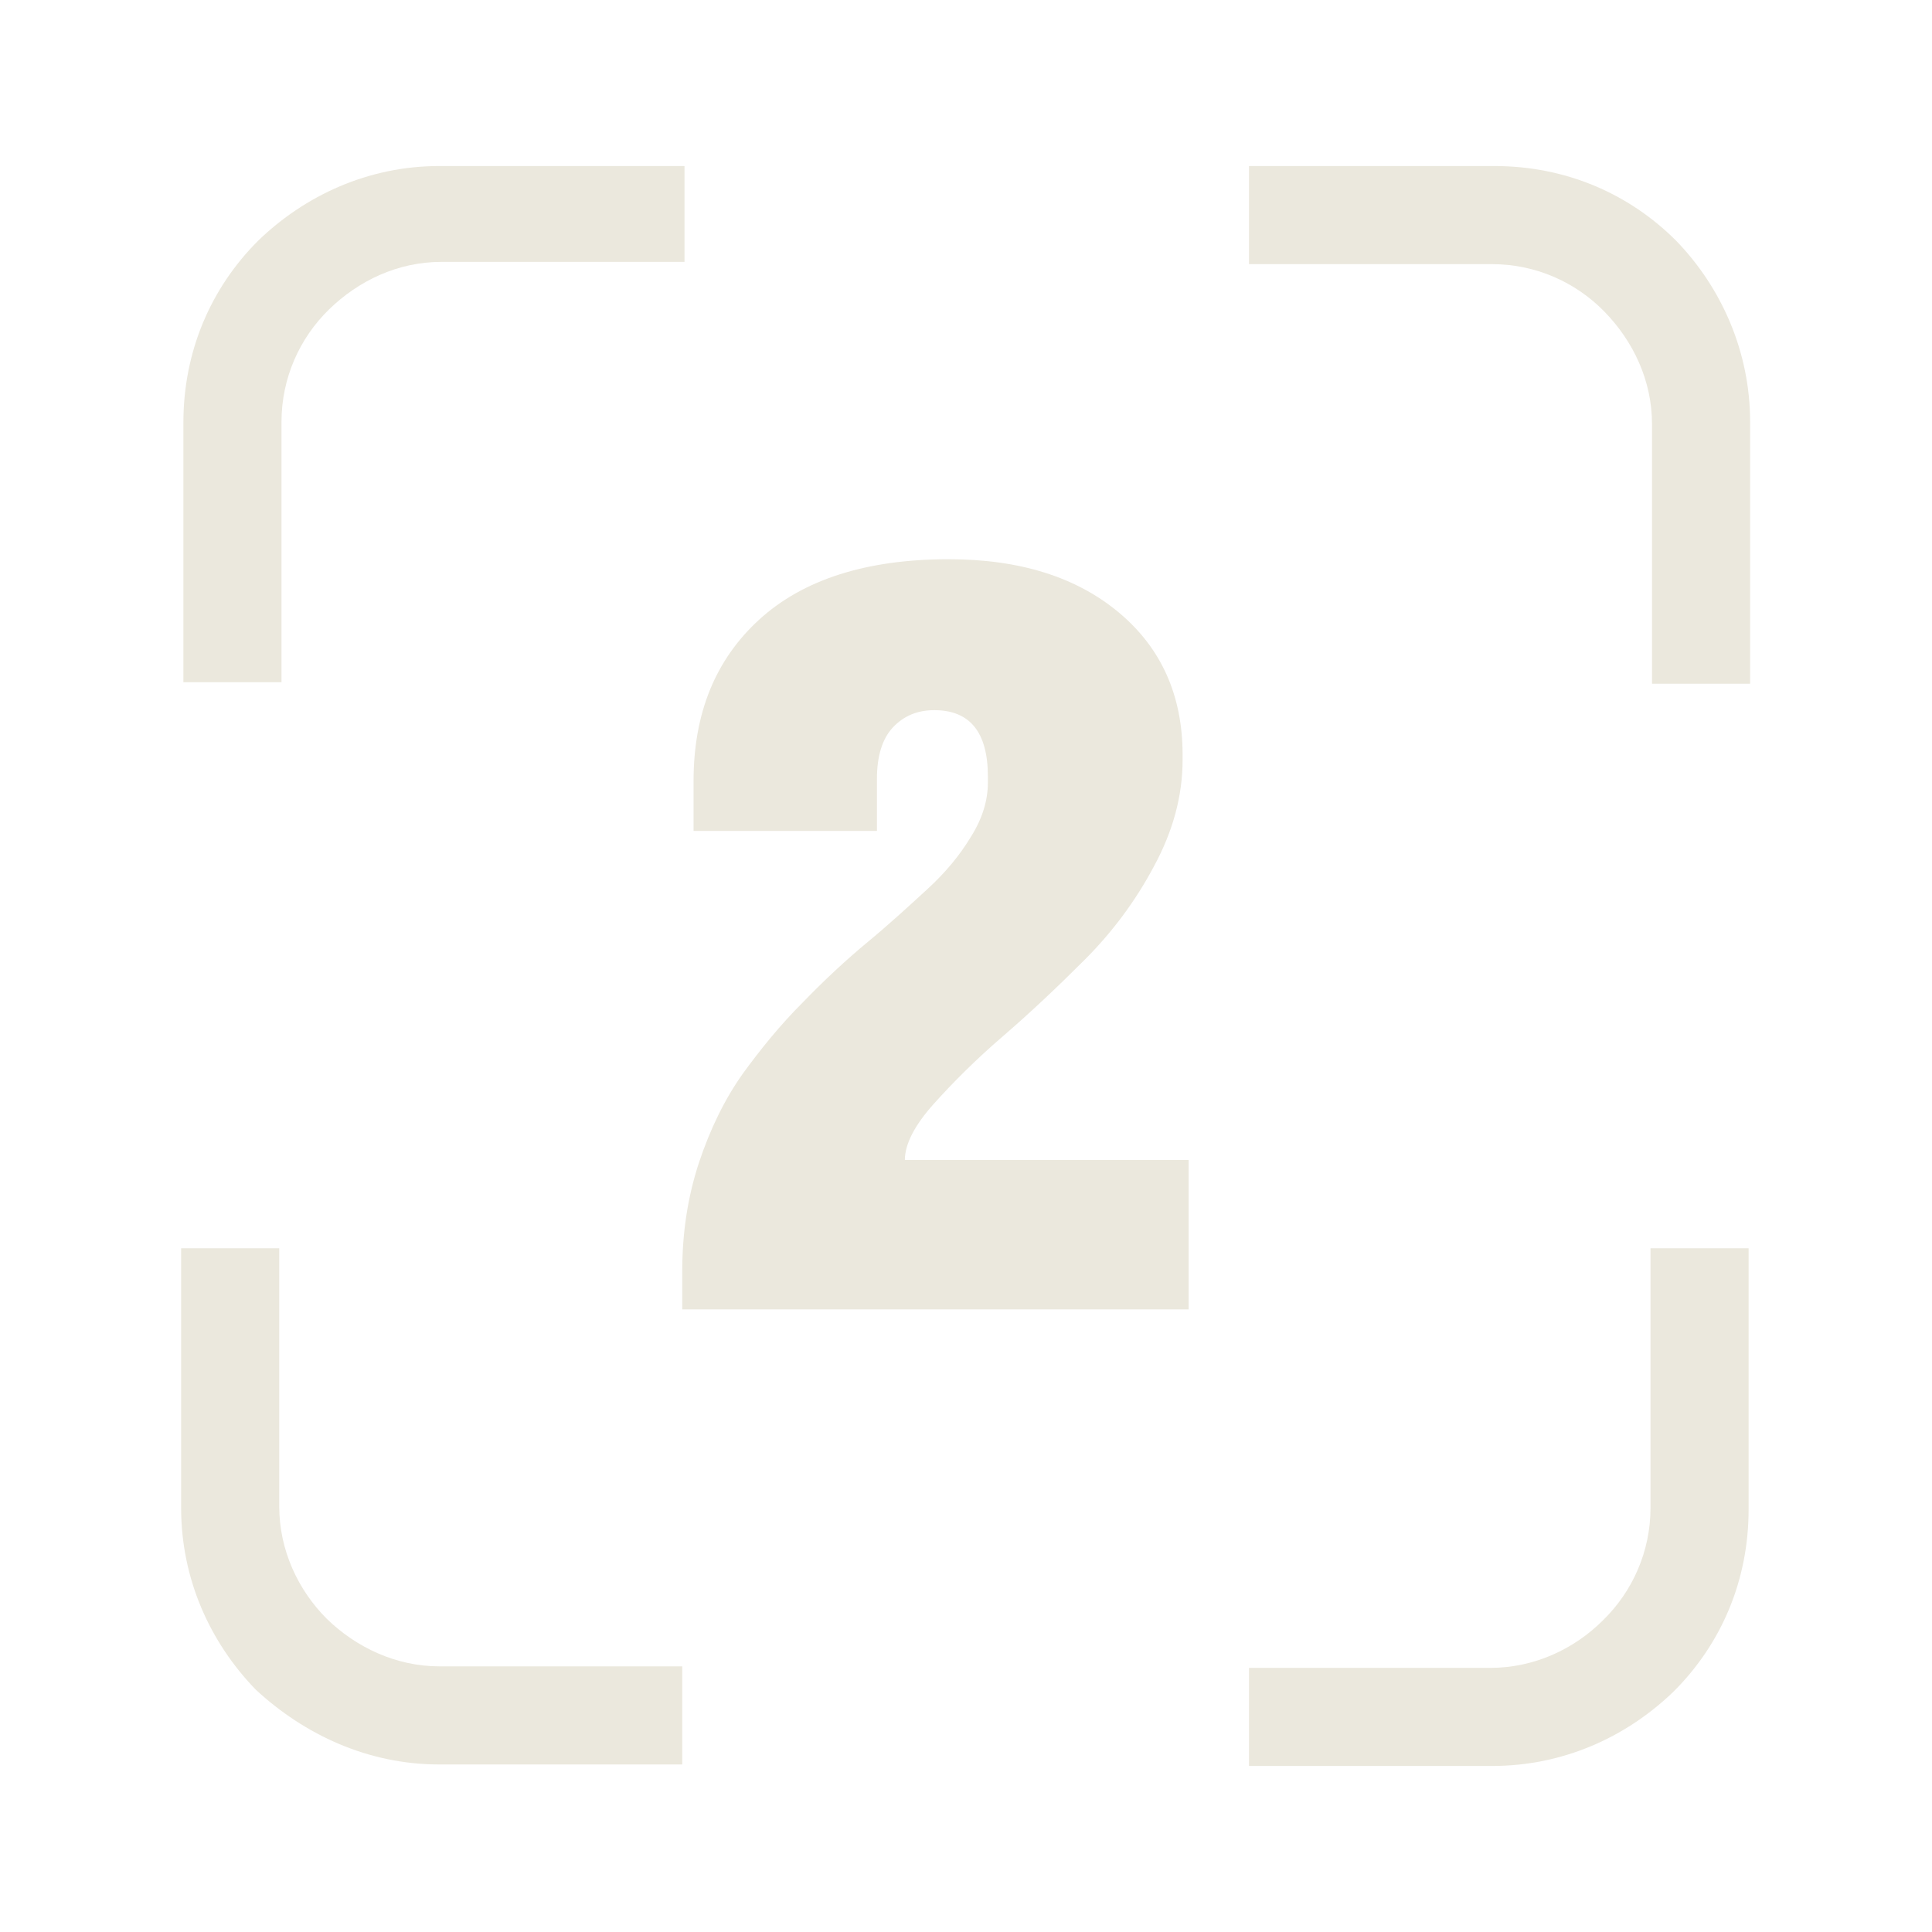
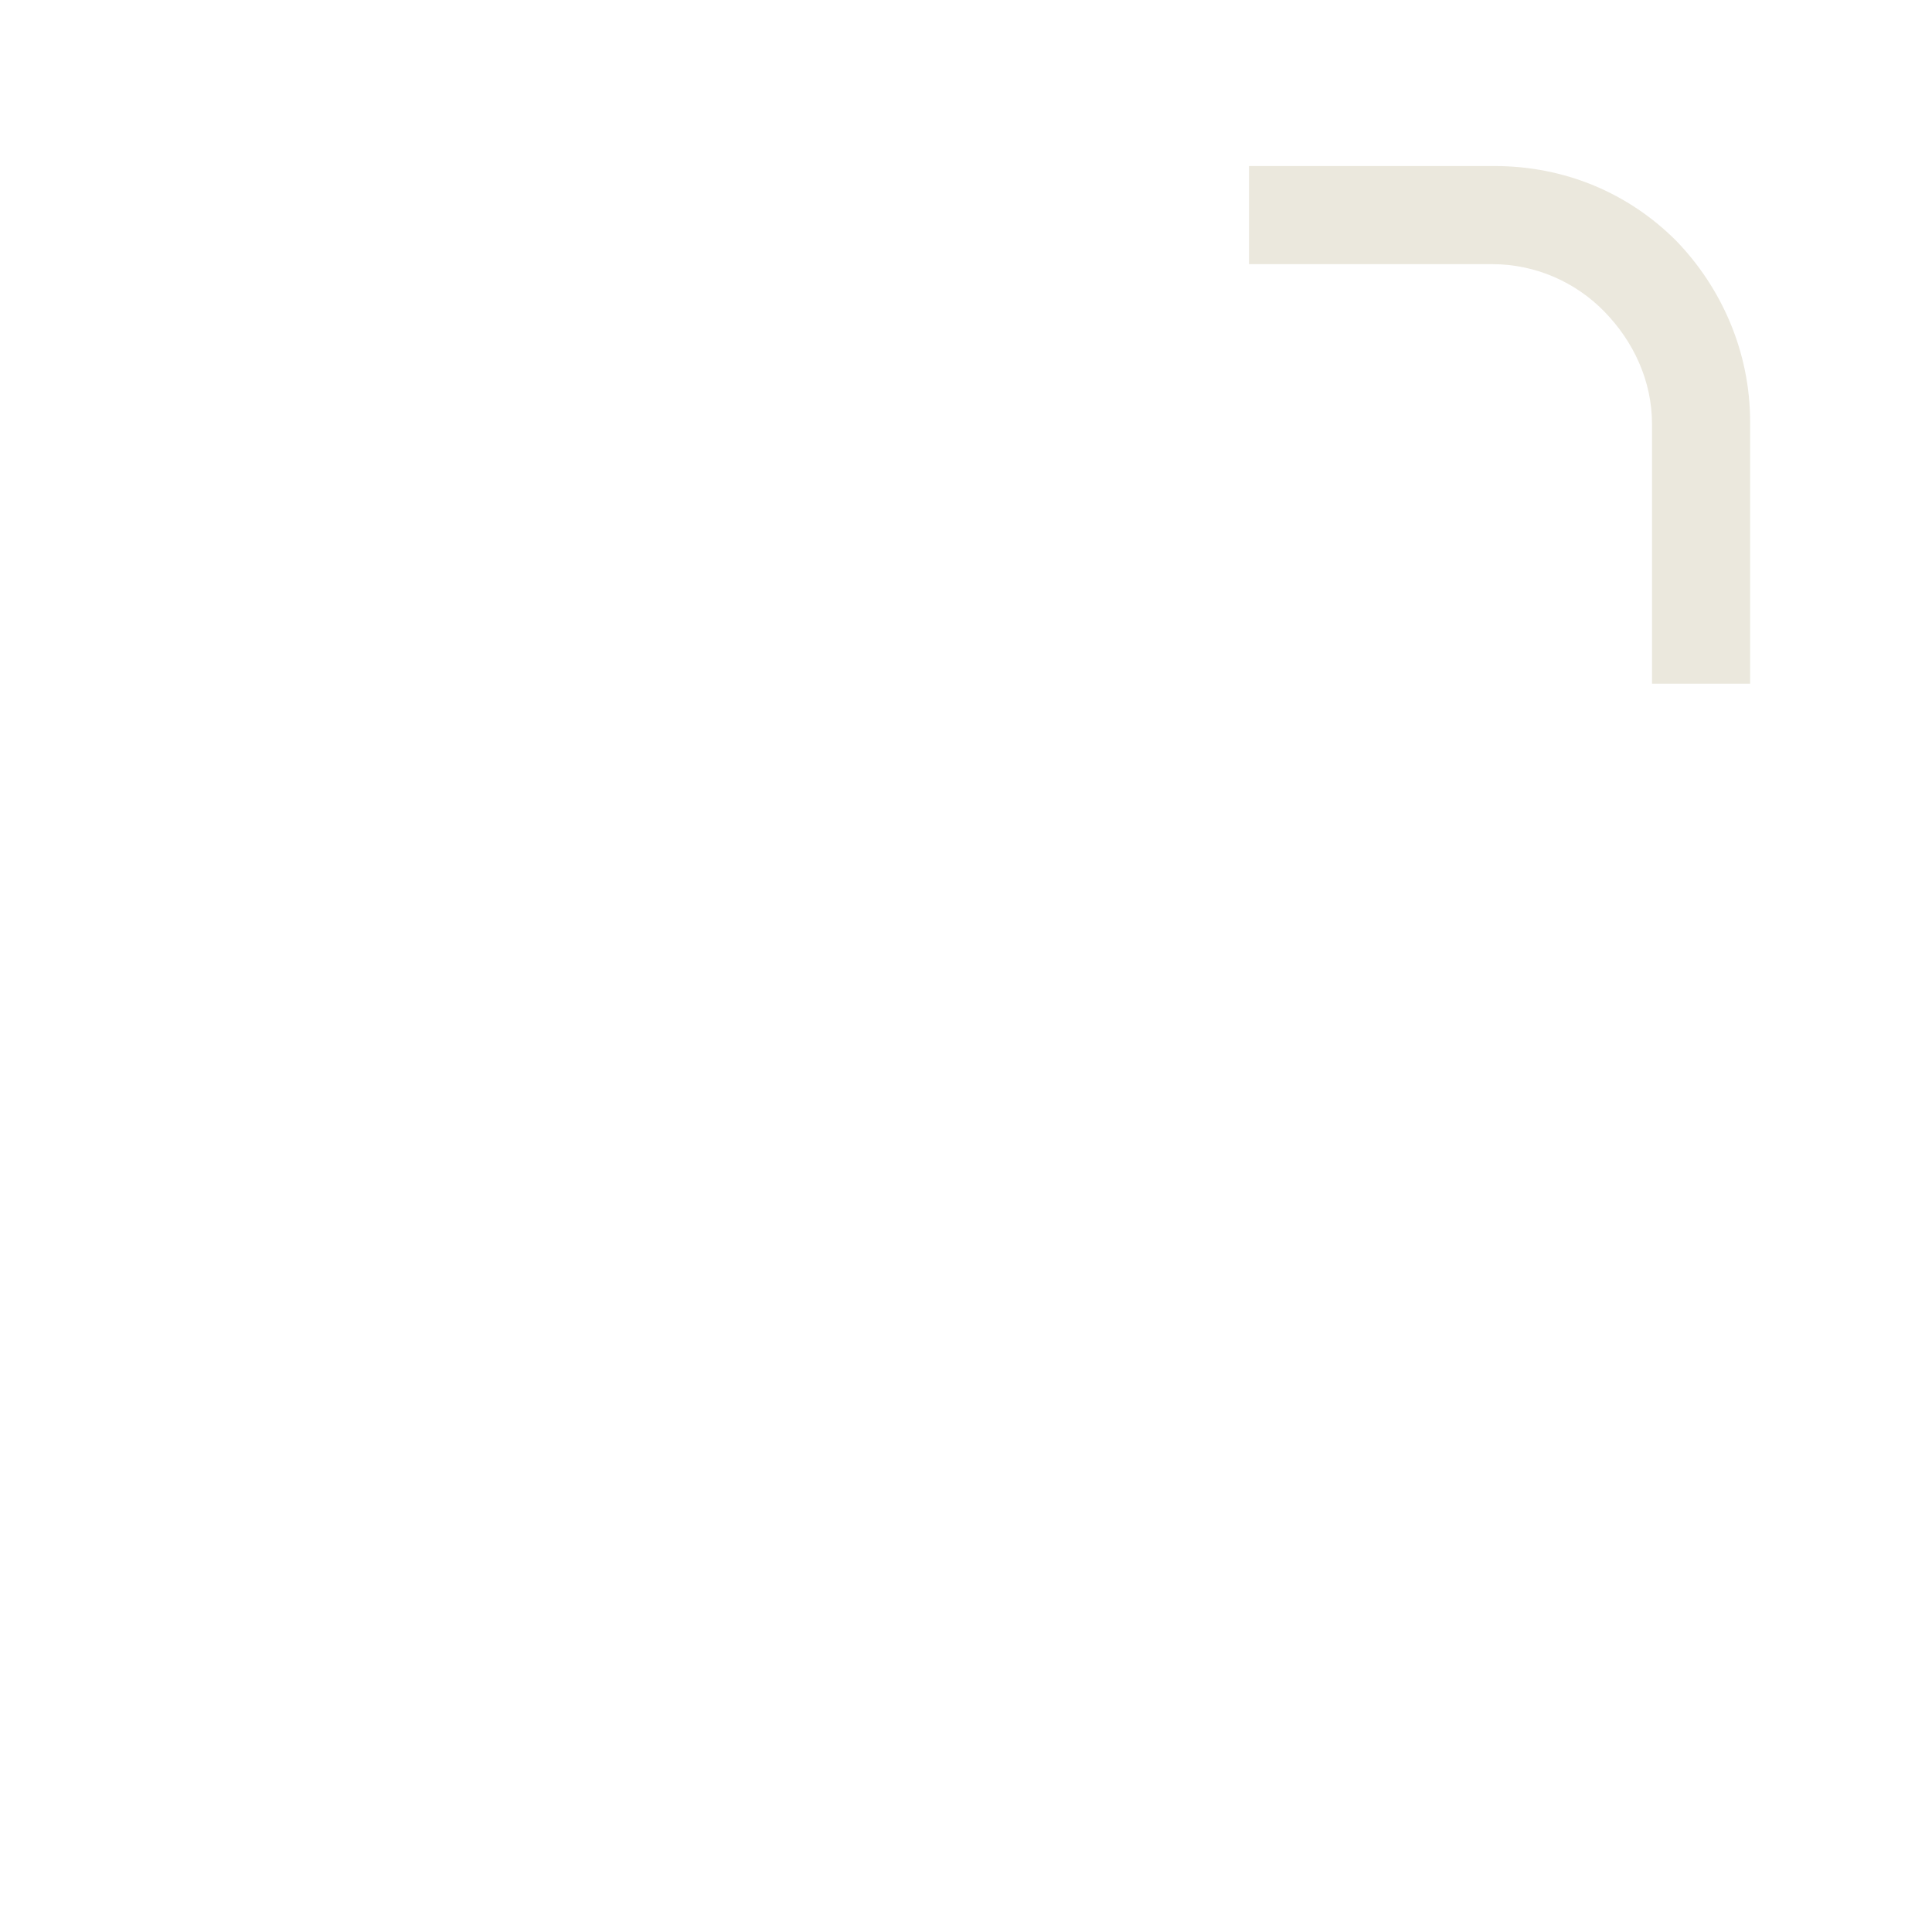
<svg xmlns="http://www.w3.org/2000/svg" version="1.1" id="Capa_1" x="0px" y="0px" viewBox="0 0 256 256" style="enable-background:new 0 0 256 256;" xml:space="preserve">
  <style type="text/css"> .st0{fill:#EBE8DD;} </style>
  <g>
-     <path class="st0" d="M157.5,153.8v19.7H90.4v-5c0-5.1,0.7-9.8,2.2-14.4c1.5-4.5,3.4-8.4,5.8-11.8c2.4-3.3,5-6.5,7.9-9.4 c2.9-3,5.8-5.7,8.7-8.1c2.9-2.4,5.5-4.8,7.9-7c2.4-2.2,4.3-4.5,5.8-7c1.5-2.4,2.2-4.8,2.2-7.1v-0.8c0-5.9-2.4-8.8-7.1-8.8 c-2.3,0-4.1,0.8-5.5,2.3s-2.1,3.8-2.1,6.8v6.9H91.9v-6.6c0-9,2.9-16.1,8.7-21.4c5.8-5.3,14.2-8,25.1-8c9.5,0,17,2.4,22.6,7.1 c5.6,4.7,8.4,11,8.4,18.8v0.7c0,4.8-1.3,9.5-3.8,14.1c-2.5,4.7-5.6,8.8-9.2,12.4c-3.6,3.6-7.2,7-10.8,10.1s-6.6,6.1-9.2,9 c-2.5,2.8-3.8,5.3-3.8,7.4H157.5z" />
-   </g>
+     </g>
  <g>
    <g>
      <g>
        <path class="st0" d="M222.1,31.9c-6.3-6.3-14.7-9.9-24.1-9.9h-32.5v13h32.2c5.8,0,11.1,2.4,14.9,6.3s6.3,9.1,6.3,14.9v34.4h13 V55.9C231.9,46.6,228.1,38.1,222.1,31.9z" />
-         <path class="st0" d="M43.3,214.5c-3.8-3.8-6.3-9.1-6.3-14.9v-34.2h-13v34.4c0,9.4,3.8,17.8,9.9,24.1c6.5,6,14.9,9.9,24.3,9.9 h32.2v-13H58.2C52.5,220.8,47.2,218.3,43.3,214.5z" />
-         <path class="st0" d="M218.7,199.8c0,5.8-2.4,11.1-6.3,14.9c-3.8,3.8-9.1,6.3-14.9,6.3h-32v13h32.2c9.4,0,17.8-3.8,24.1-9.9 c6.3-6.3,9.9-14.7,9.9-24.1v-34.6h-13V199.8z" />
-         <path class="st0" d="M34.2,31.9c-6.3,6.3-9.9,14.7-9.9,24.1v34.4h13V55.9c0-5.8,2.4-11.1,6.3-14.9s9.1-6.3,14.9-6.3h32.2V22H58.2 C48.8,22,40.4,25.9,34.2,31.9z" />
      </g>
    </g>
  </g>
</svg>